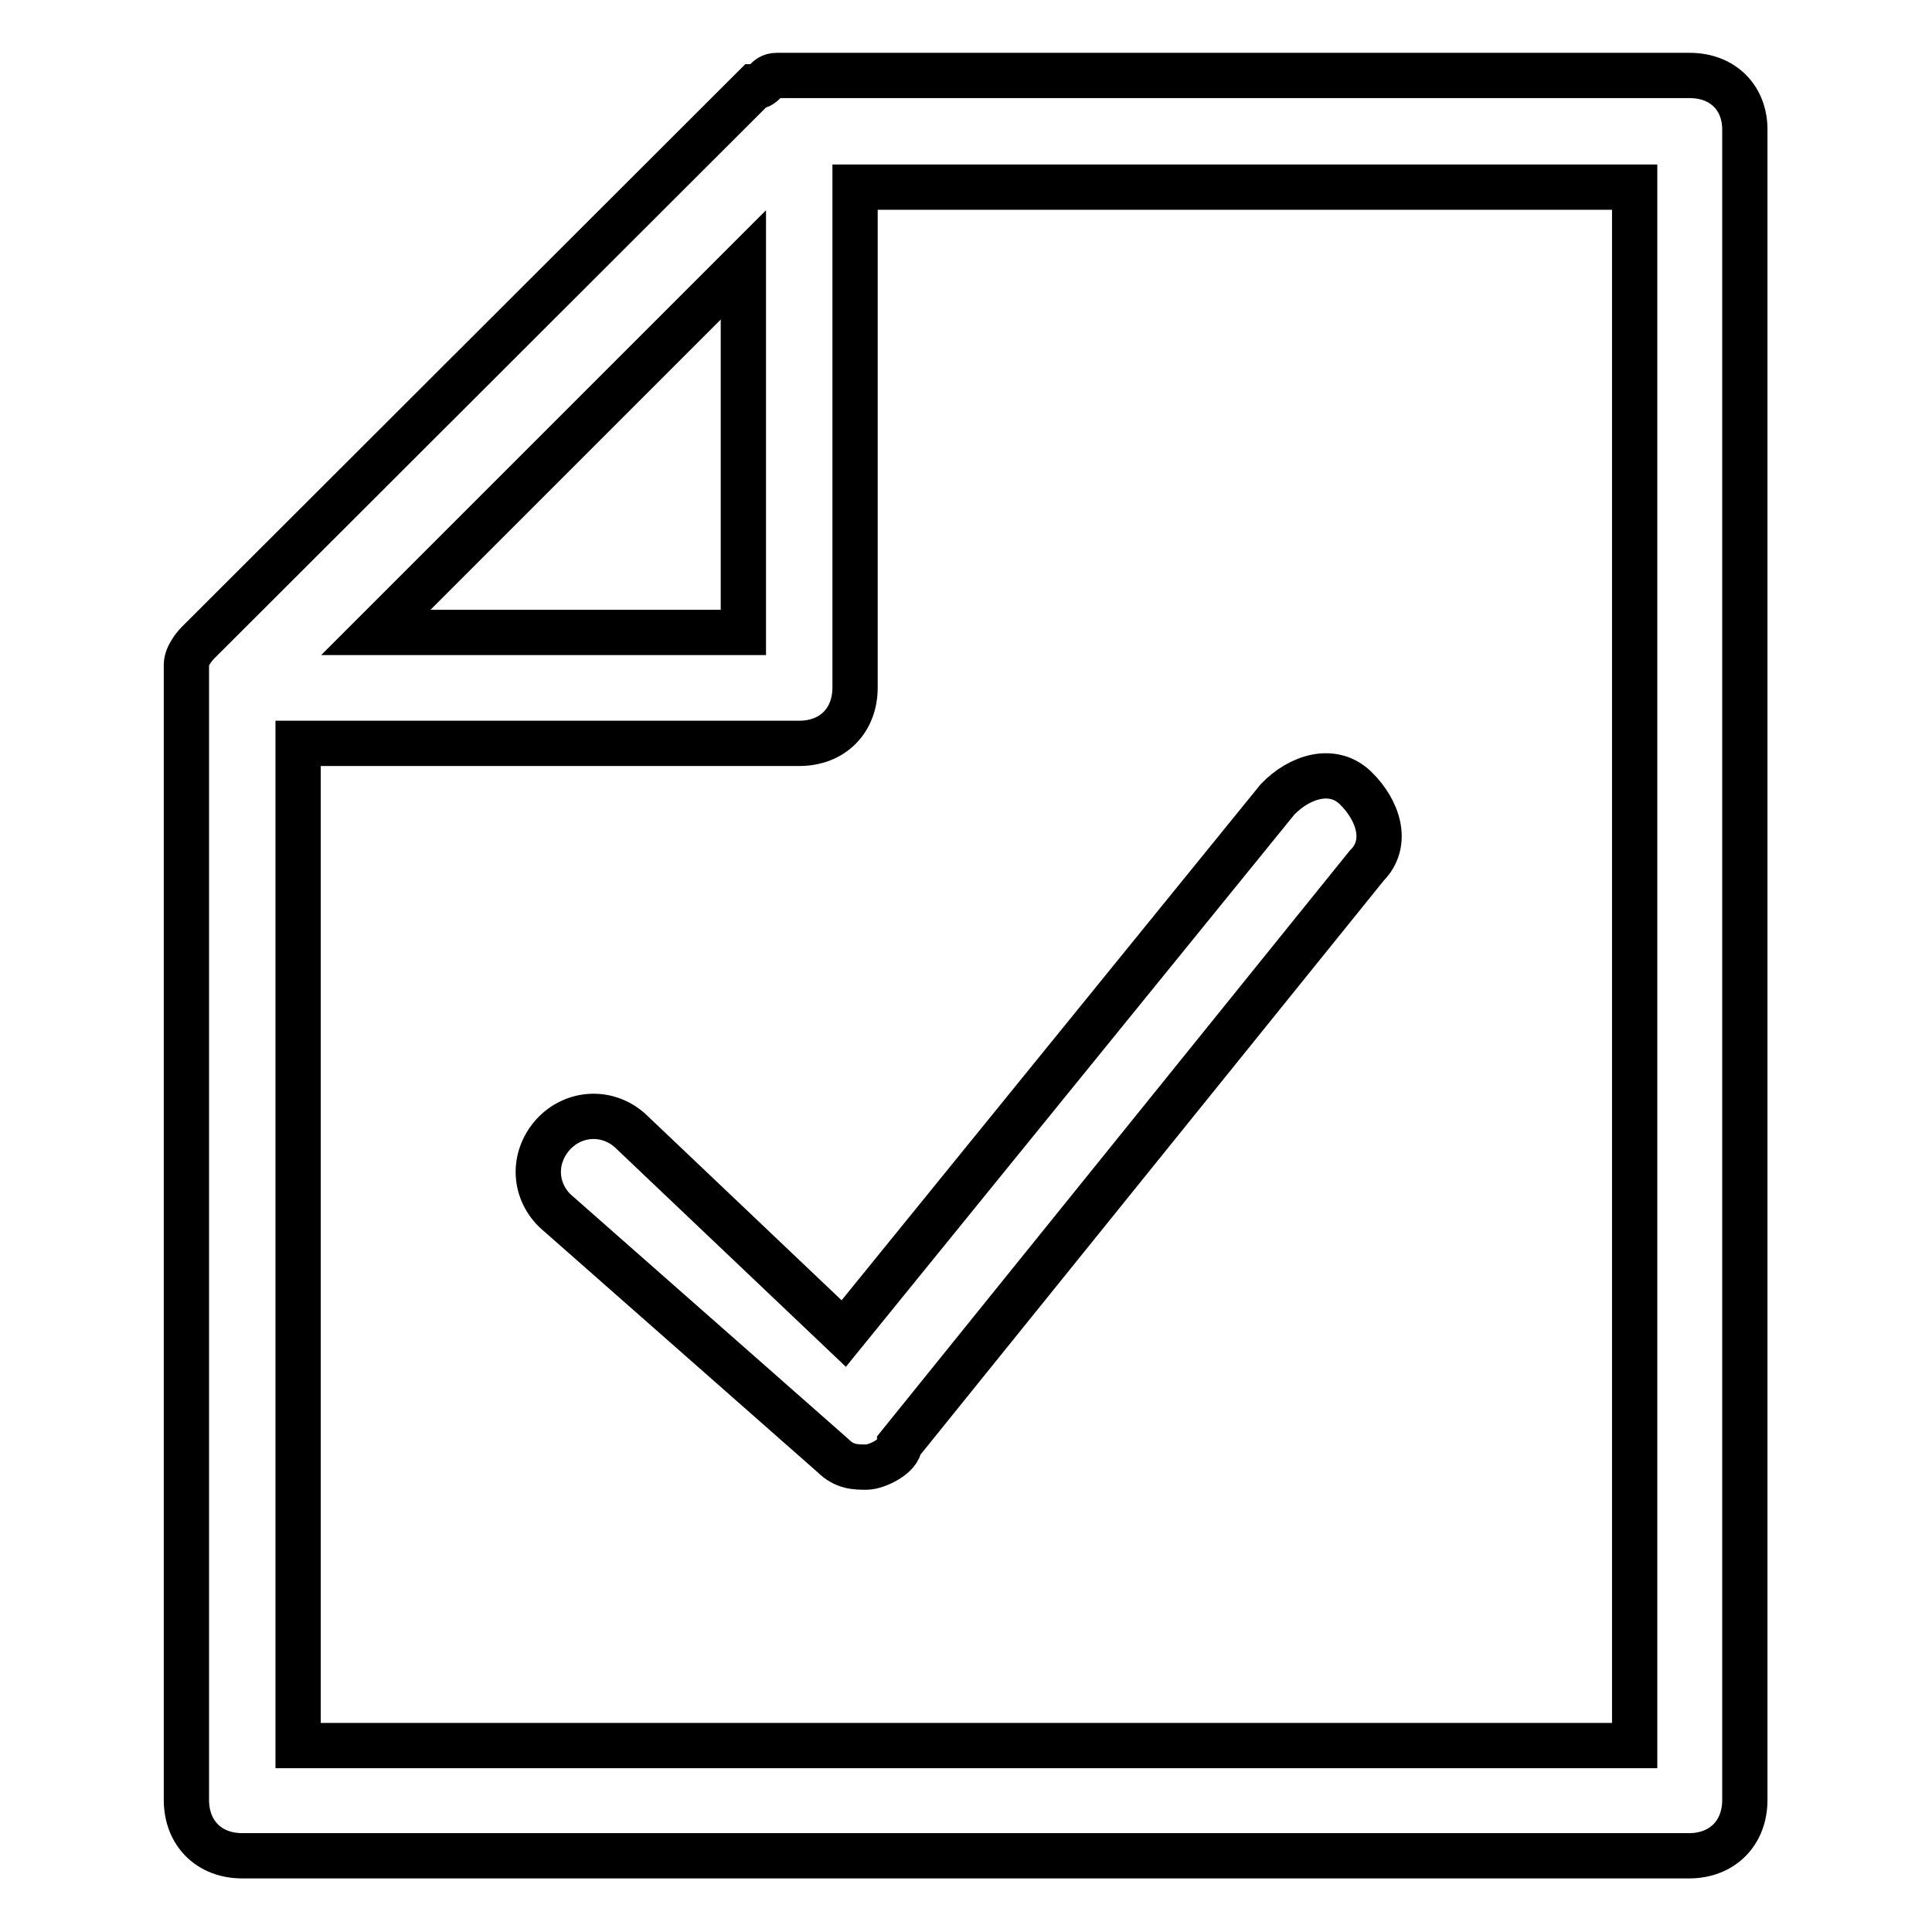
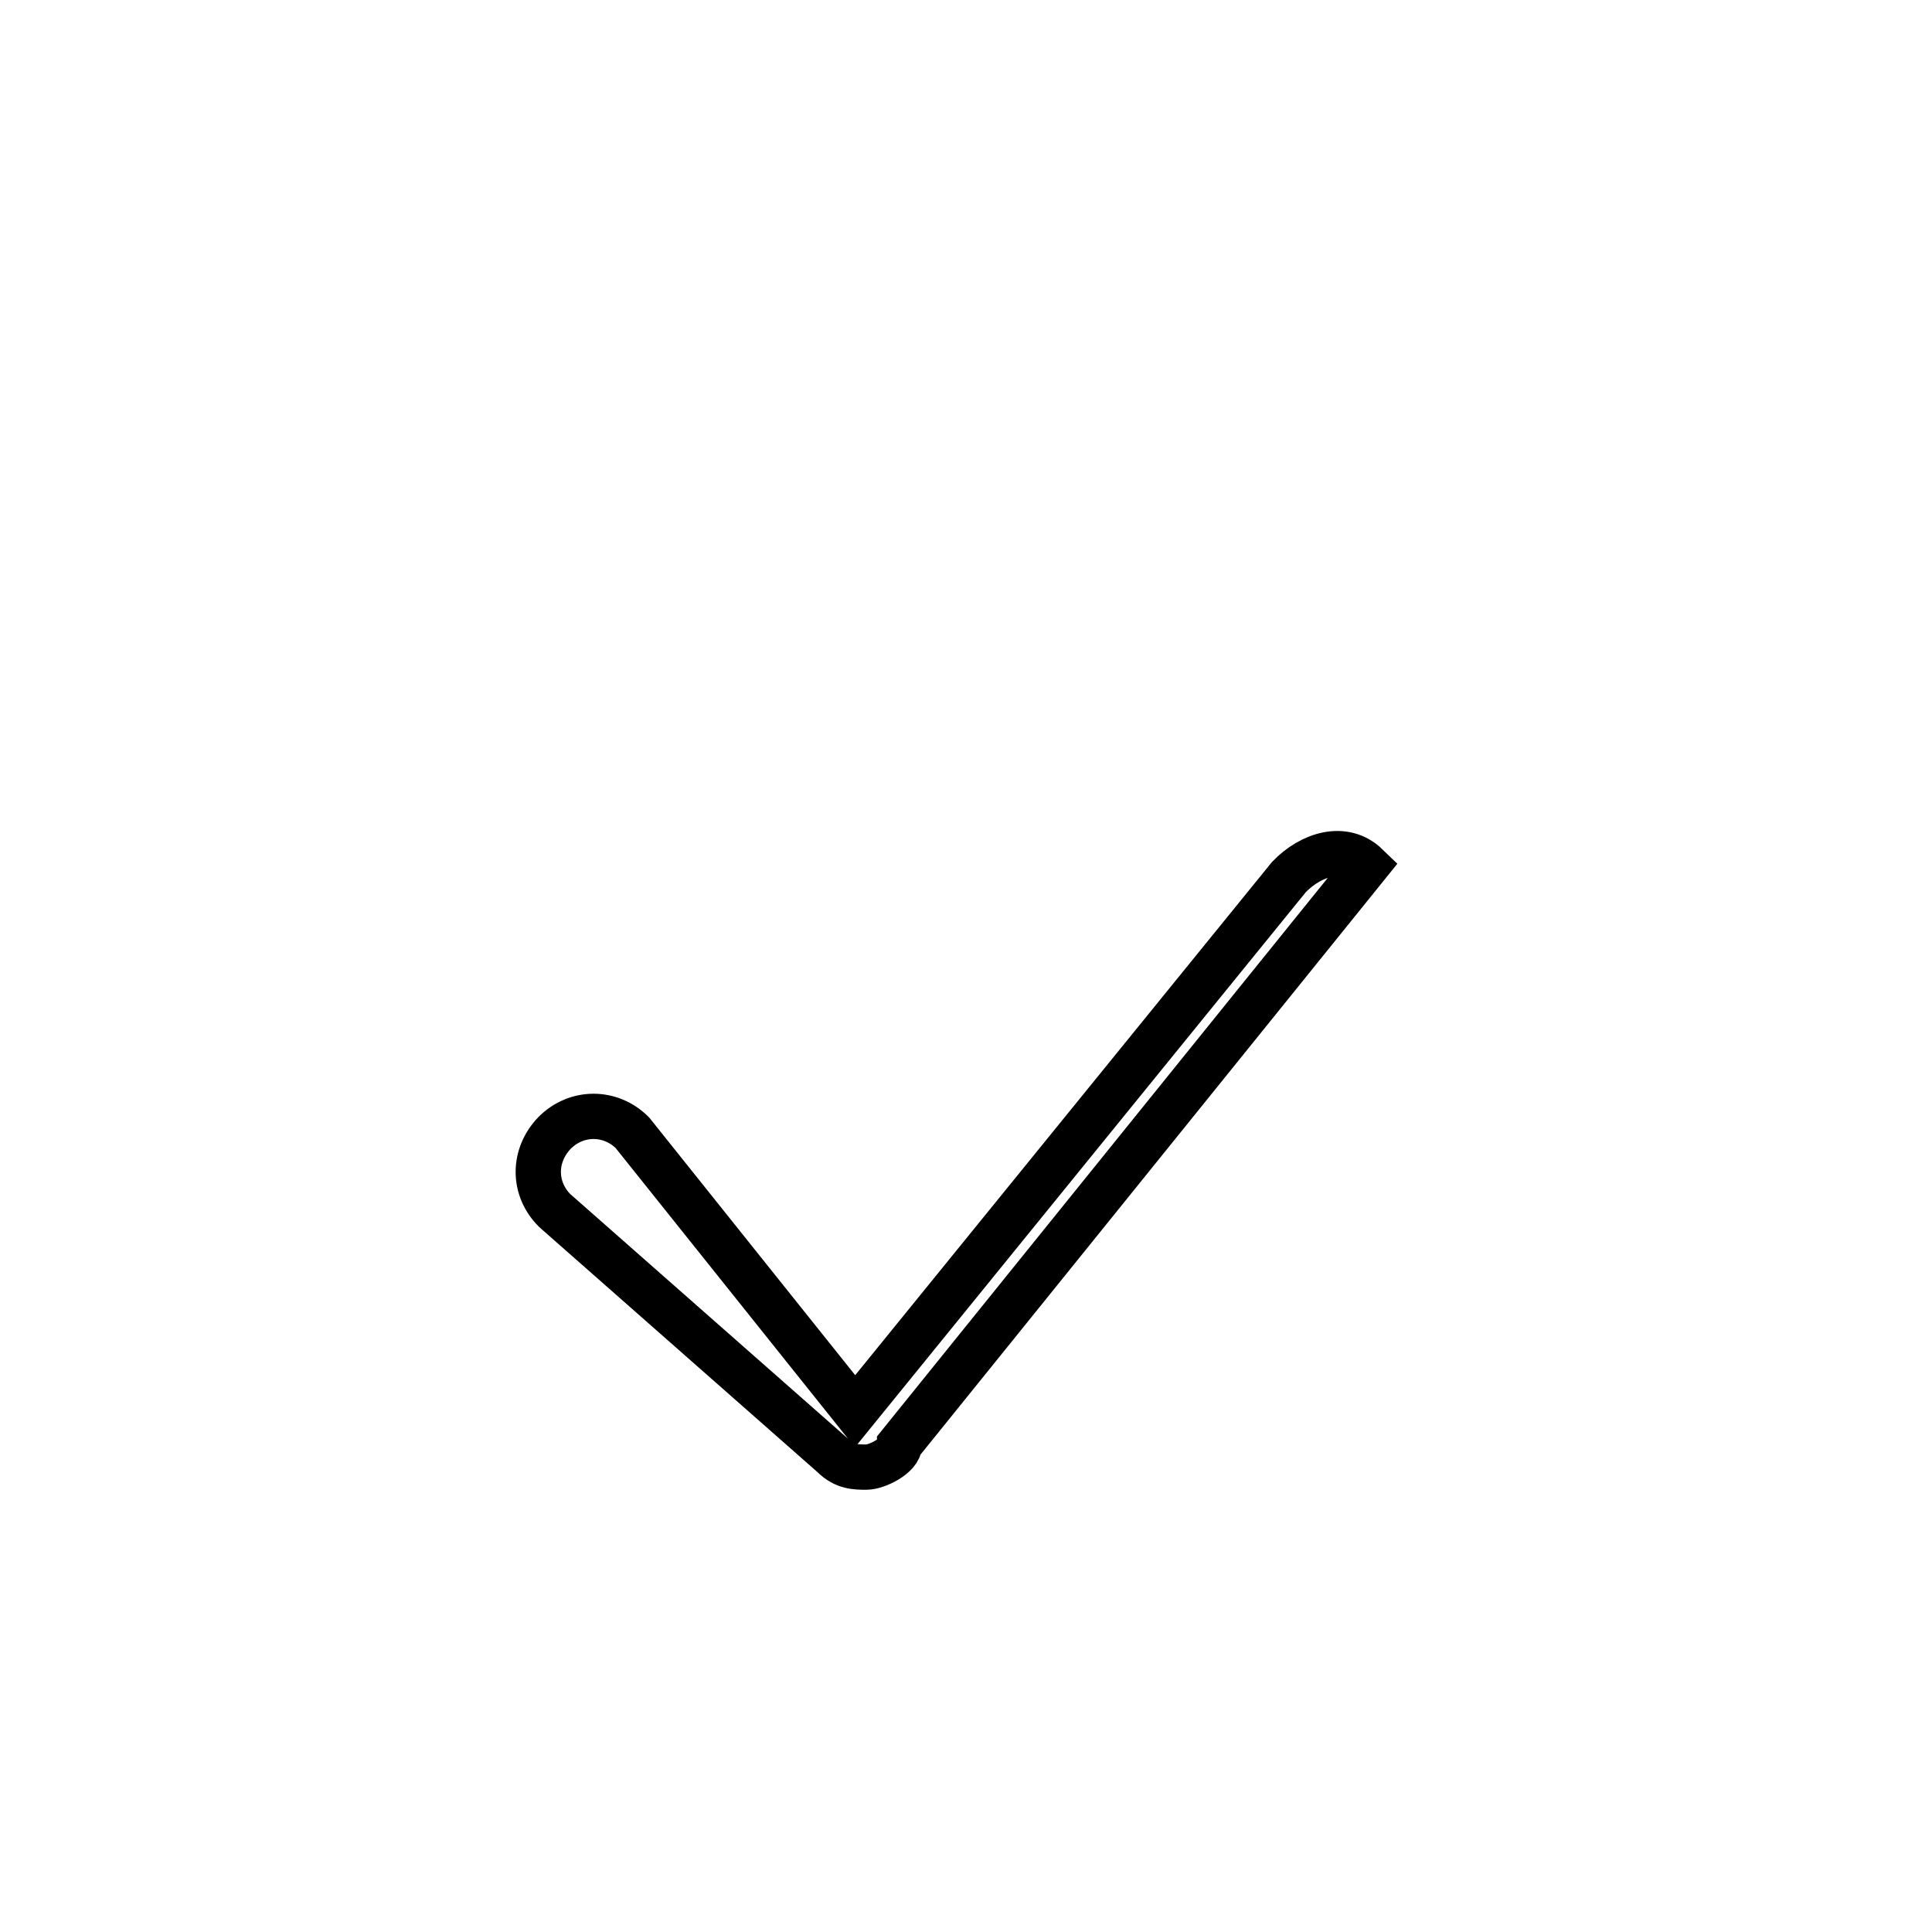
<svg xmlns="http://www.w3.org/2000/svg" version="1.1" x="0px" y="0px" viewBox="0 0 256 256" enable-background="new 0 0 256 256" xml:space="preserve">
  <g>
-     <path stroke-width="6" fill-opacity="0" stroke="#000000" d="M223.9,10h-121c-1.5,0-1.5,1.5-2.9,1.5L26.2,85.2c0,0-1.5,1.5-1.5,2.9v150.4c0,4.4,3,7.4,7.4,7.4h191.7 c4.4,0,7.4-3,7.4-7.4V17.4C231.3,13,228.3,10,223.9,10z M98.5,35.1v48.7H49.8L98.5,35.1z M216.5,231.3h-177V98.5h66.4 c4.4,0,7.4-3,7.4-7.4V24.8h103.3V231.3z" />
-     <path stroke-width="6" fill-opacity="0" stroke="#000000" d="M83.8,150.1c-2.9-2.9-7.4-2.9-10.3,0c-2.9,3-2.9,7.4,0,10.3l36.9,32.5c1.5,1.5,3,1.5,4.4,1.5s4.4-1.5,4.4-3 l61.9-76.7c3-3,1.5-7.4-1.5-10.3c-3-2.9-7.4-1.5-10.3,1.5l-57.5,70.8L83.8,150.1z" />
+     <path stroke-width="6" fill-opacity="0" stroke="#000000" d="M83.8,150.1c-2.9-2.9-7.4-2.9-10.3,0c-2.9,3-2.9,7.4,0,10.3l36.9,32.5c1.5,1.5,3,1.5,4.4,1.5s4.4-1.5,4.4-3 l61.9-76.7c-3-2.9-7.4-1.5-10.3,1.5l-57.5,70.8L83.8,150.1z" />
  </g>
</svg>